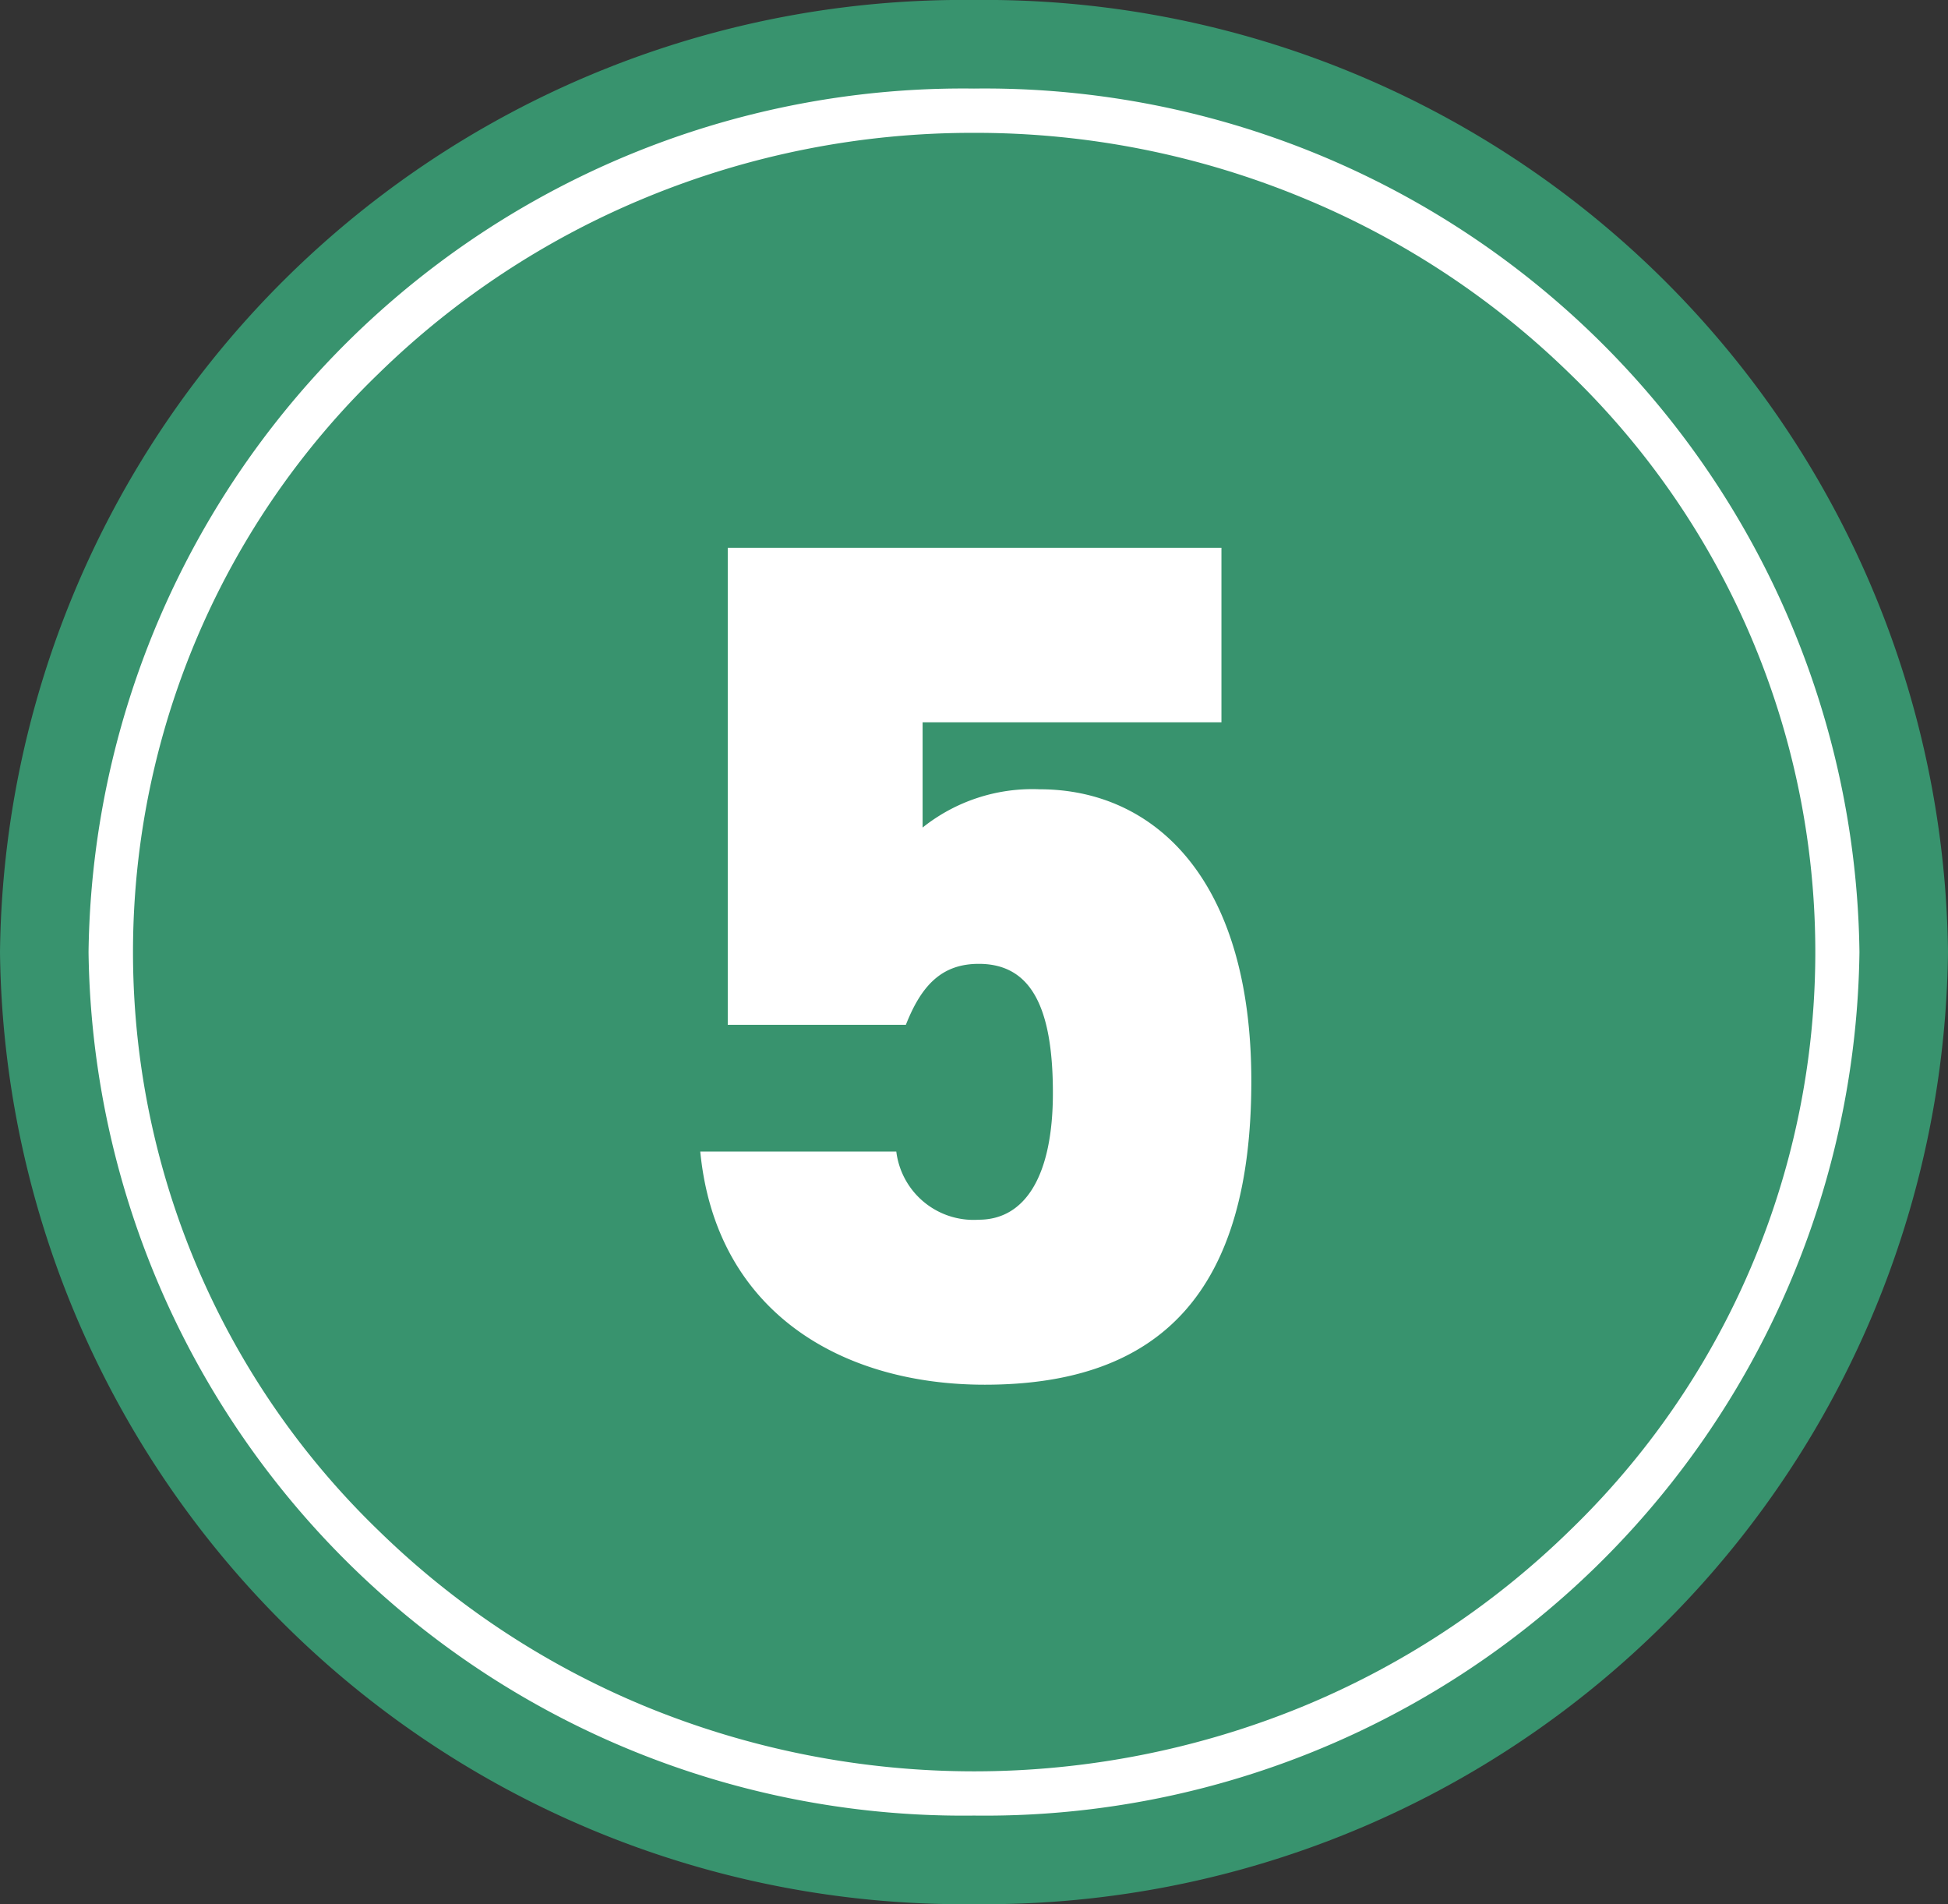
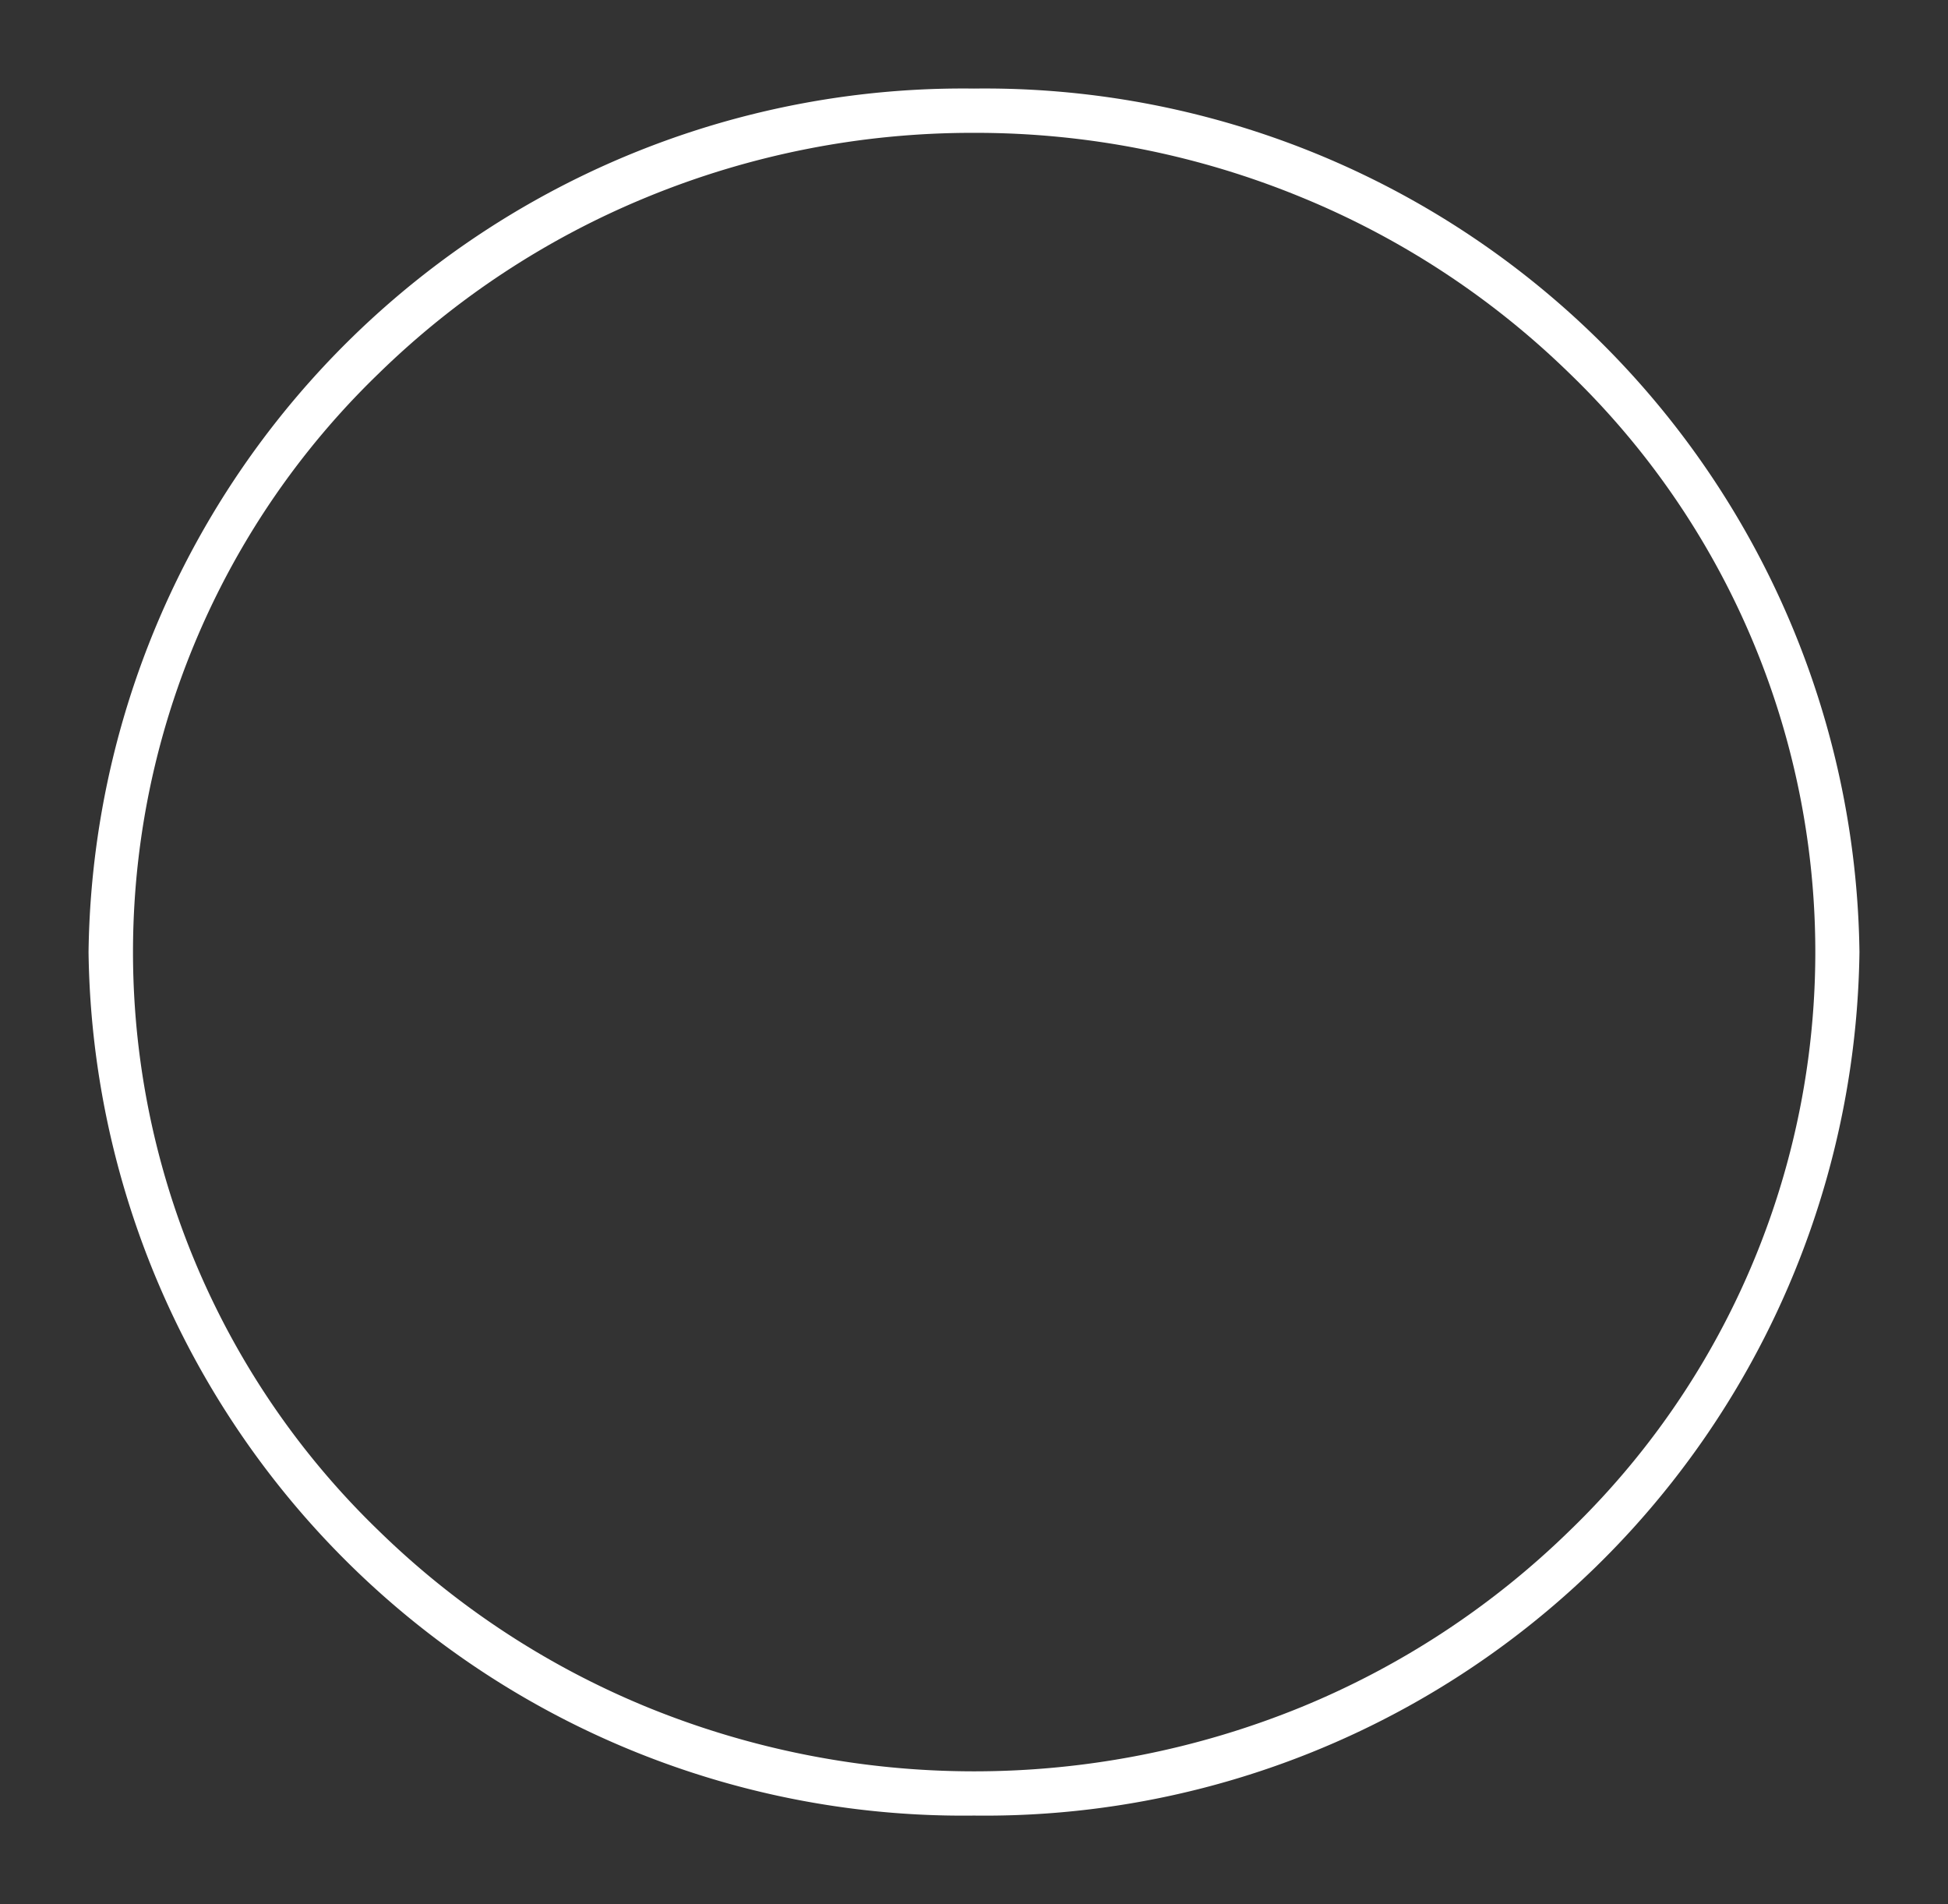
<svg xmlns="http://www.w3.org/2000/svg" width="44" height="43" viewBox="0 0 44 43">
  <rect x="0" y="0" width="44" height="43" fill="#333333" stroke="none" />
  <g id="グループ_19250" data-name="グループ 19250" transform="translate(7990 15833.463)">
-     <path id="パス_35294" data-name="パス 35294" d="M22,0A21.754,21.754,0,0,1,44,21.5,21.754,21.754,0,0,1,22,43,21.754,21.754,0,0,1,0,21.5,21.754,21.754,0,0,1,22,0Z" transform="translate(-7990 -15833.463)" fill="#38936e" />
-     <path id="パス_35295" data-name="パス 35295" d="M.108-9.234c1.161,0,1.674.945,1.674,2.916,0,1.863-.621,2.862-1.674,2.862A1.758,1.758,0,0,1-1.755-4.995H-6.183C-5.832-1.377-3,.27.243.27c4,0,6.021-2.133,6.021-6.858,0-4.59-2.214-6.588-4.779-6.588a3.973,3.973,0,0,0-2.646.864v-2.376h6.75V-18.63H-5.562V-7.857h4.023C-1.188-8.748-.729-9.234.108-9.234Z" transform="translate(-7968 -15802.463)" fill="#fff" />
    <path id="楕円形_476" data-name="楕円形 476" d="M20,1a19.321,19.321,0,0,0-7.4,1.457,18.974,18.974,0,0,0-6.04,3.971,18.157,18.157,0,0,0,0,26.145,18.974,18.974,0,0,0,6.04,3.971,19.541,19.541,0,0,0,14.807,0,18.974,18.974,0,0,0,6.04-3.971,18.157,18.157,0,0,0,0-26.145A18.974,18.974,0,0,0,27.4,2.457,19.321,19.321,0,0,0,20,1m0-1A19.755,19.755,0,0,1,40,19.5,19.755,19.755,0,0,1,20,39,19.755,19.755,0,0,1,0,19.5,19.755,19.755,0,0,1,20,0Z" transform="translate(-7988 -15831.463)" fill="#fff" />
  </g>
</svg>